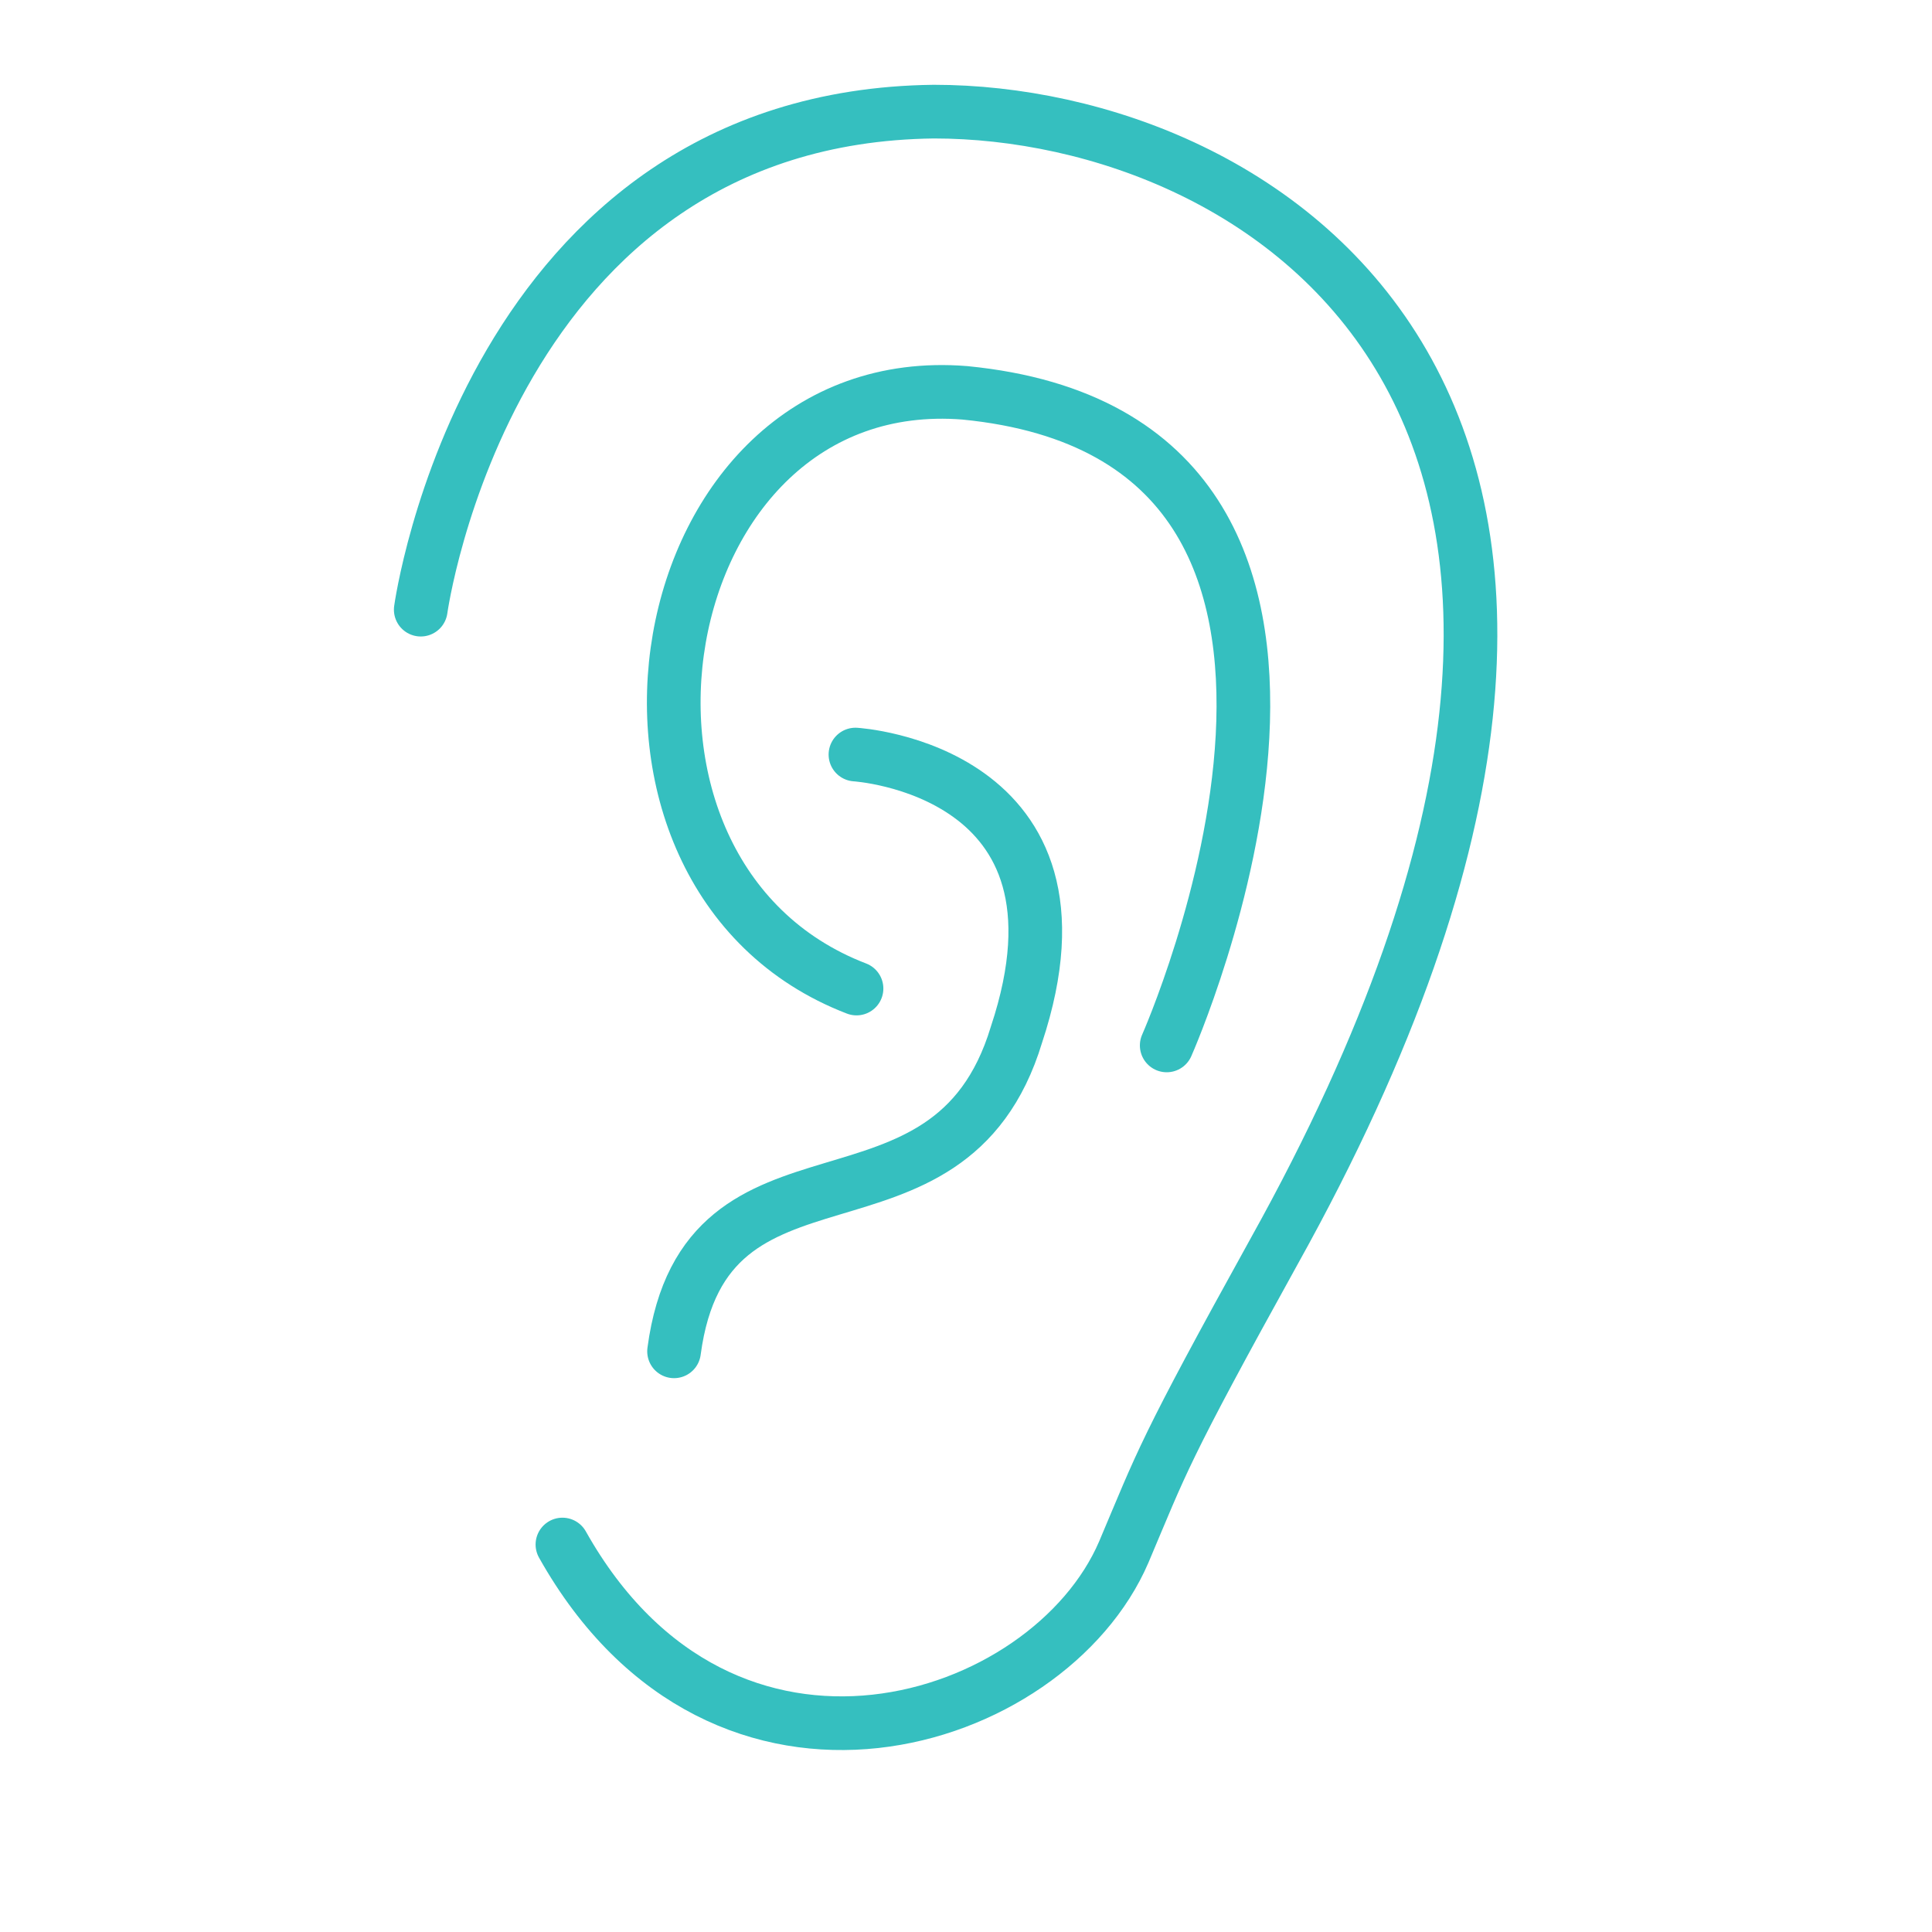
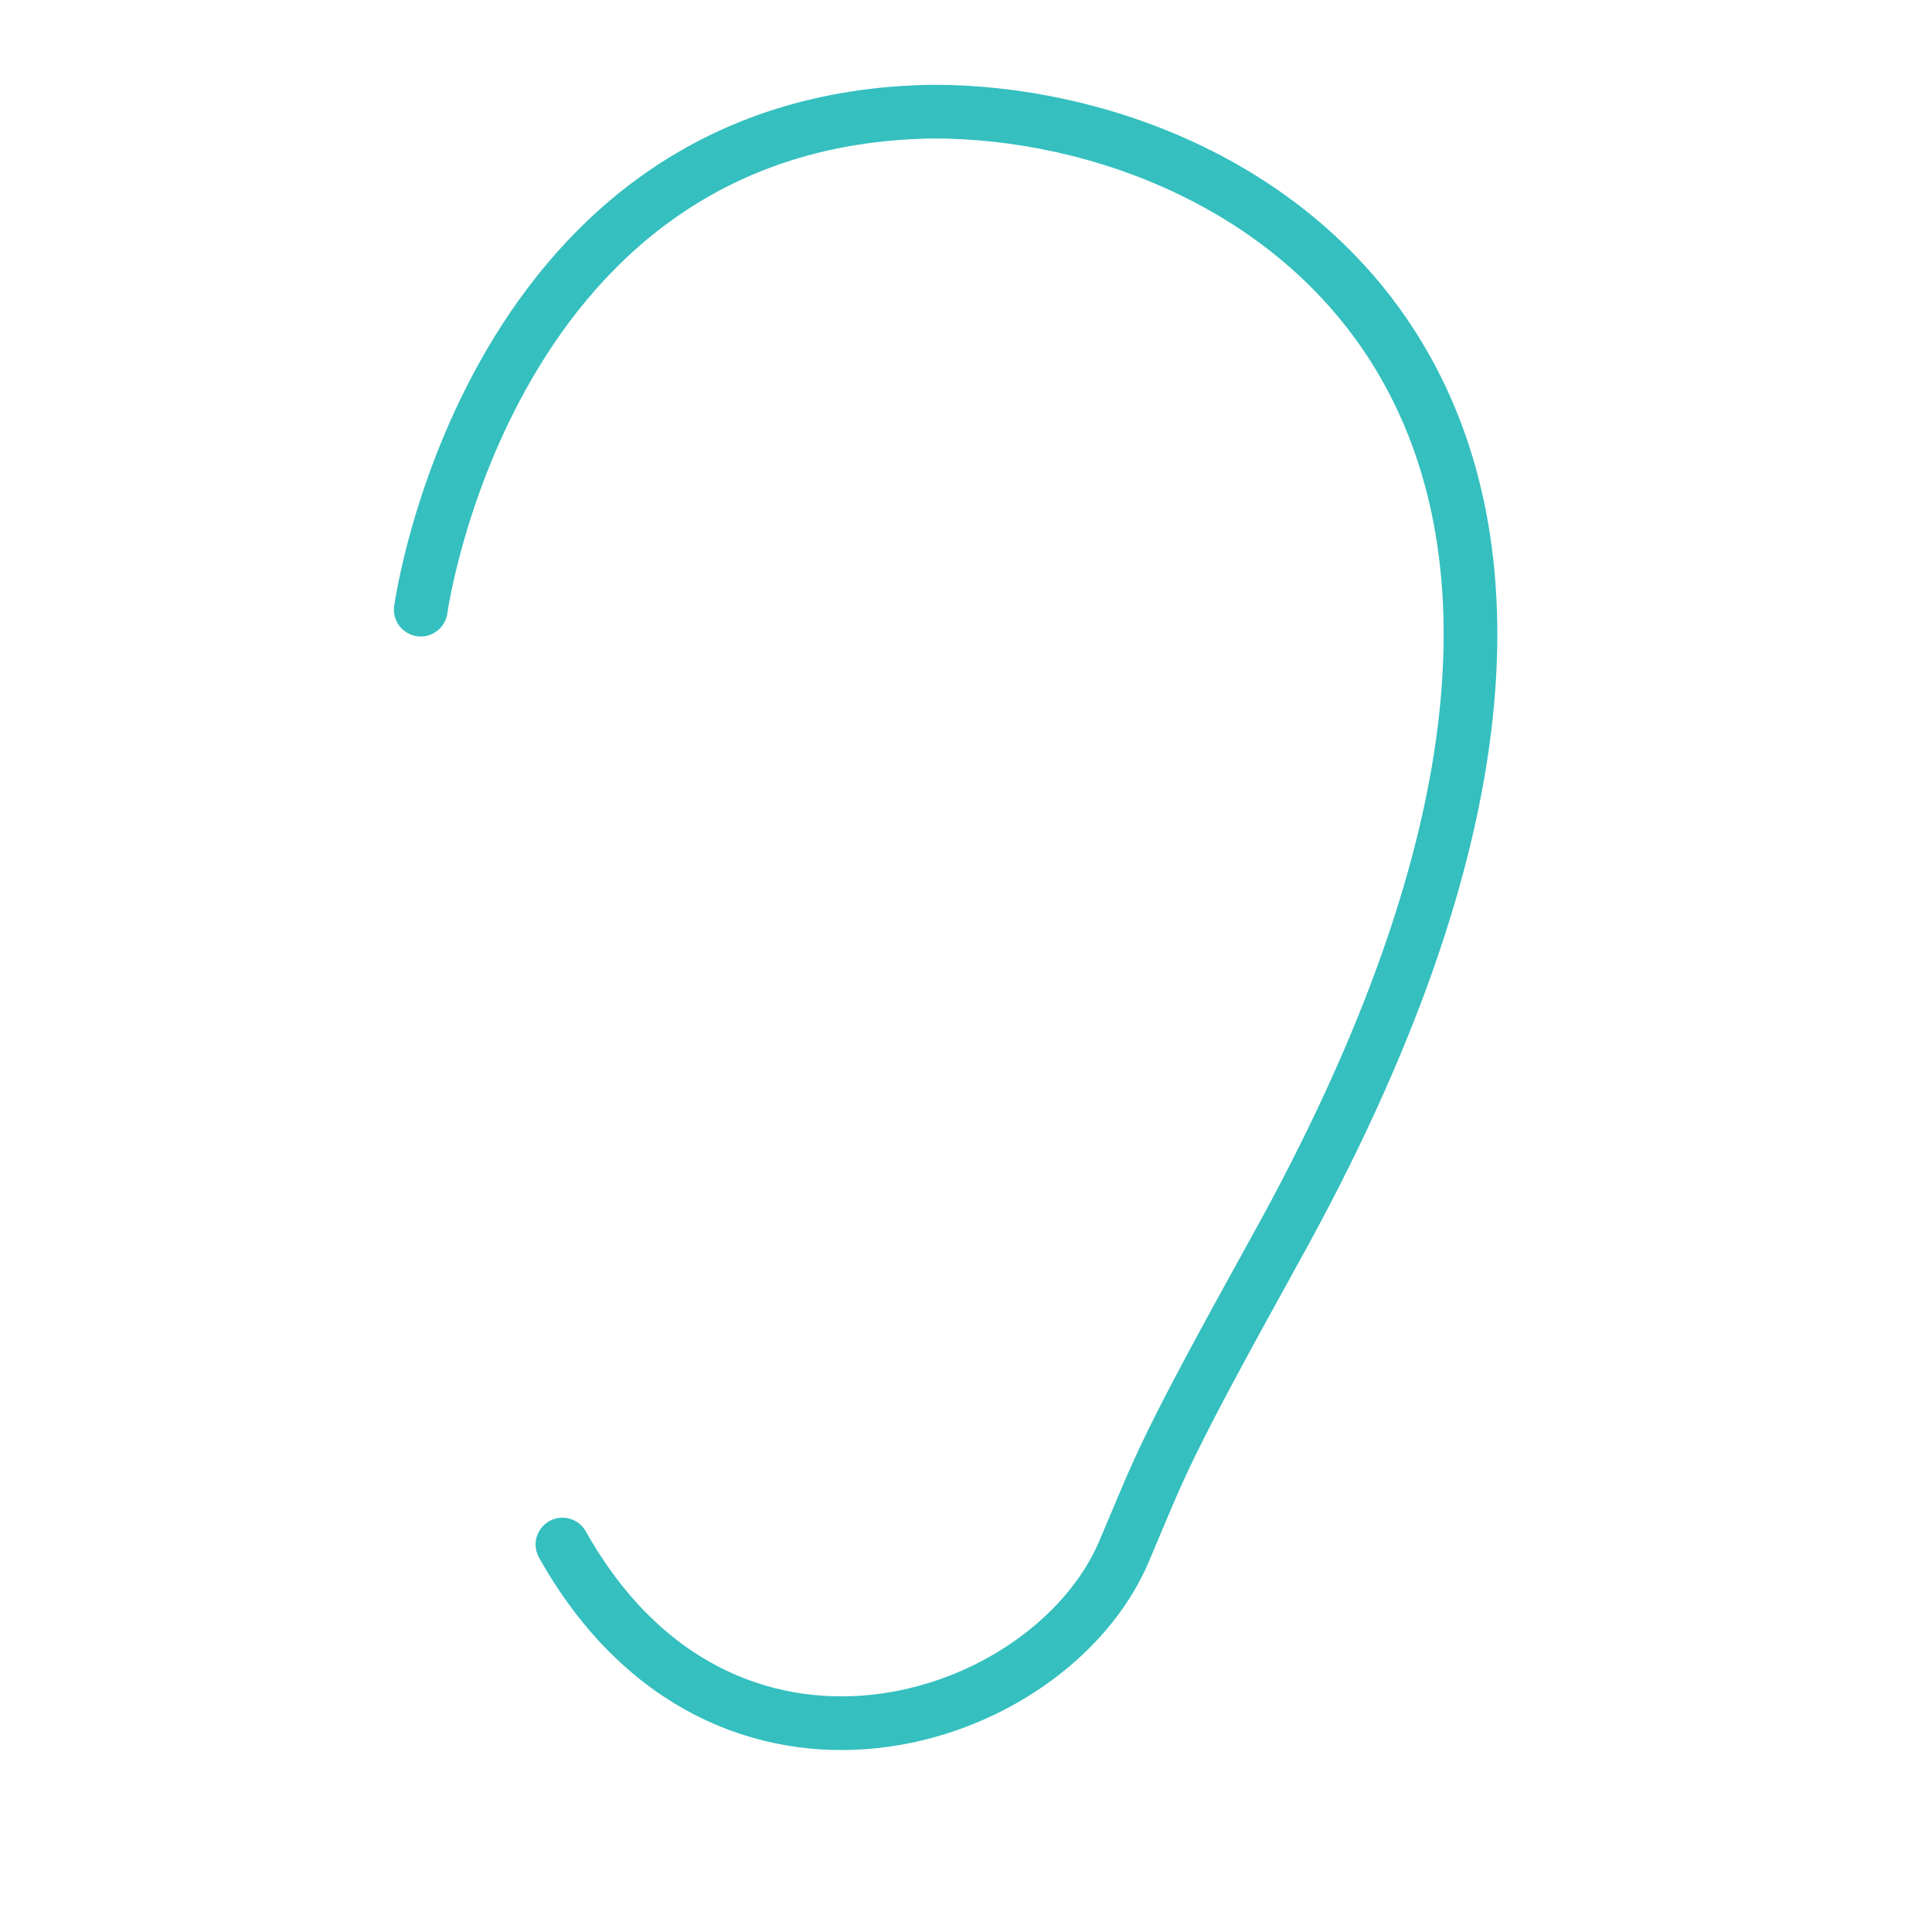
<svg xmlns="http://www.w3.org/2000/svg" id="_レイヤー_1" data-name="レイヤー_1" width="180" height="180" version="1.1" viewBox="0 0 180 180">
  <defs>
    <style>
      .st0 {
        fill: none;
        stroke: #35bfbf;
        stroke-linecap: round;
        stroke-miterlimit: 10;
        stroke-width: 5px;
      }
    </style>
  </defs>
  <path class="st0" d="M39.2,56.8s6.3-45.9,47.8-46.4c30.4,0,75.7,27.2,31.7,106.2-10.4,18.8-10.4,19.5-14,28-7,16.3-37.3,26-52.3-.7" />
-   <path class="st0" d="M108.7,97.4s25.1-56.5-18.8-60.8c-29.9-2.4-37.7,44.9-10.1,55.5" />
-   <path class="st0" d="M79.7,70.3s23.2,1.4,15,26.1c-6.3,20.8-29,7.7-31.9,29.5" />
</svg>